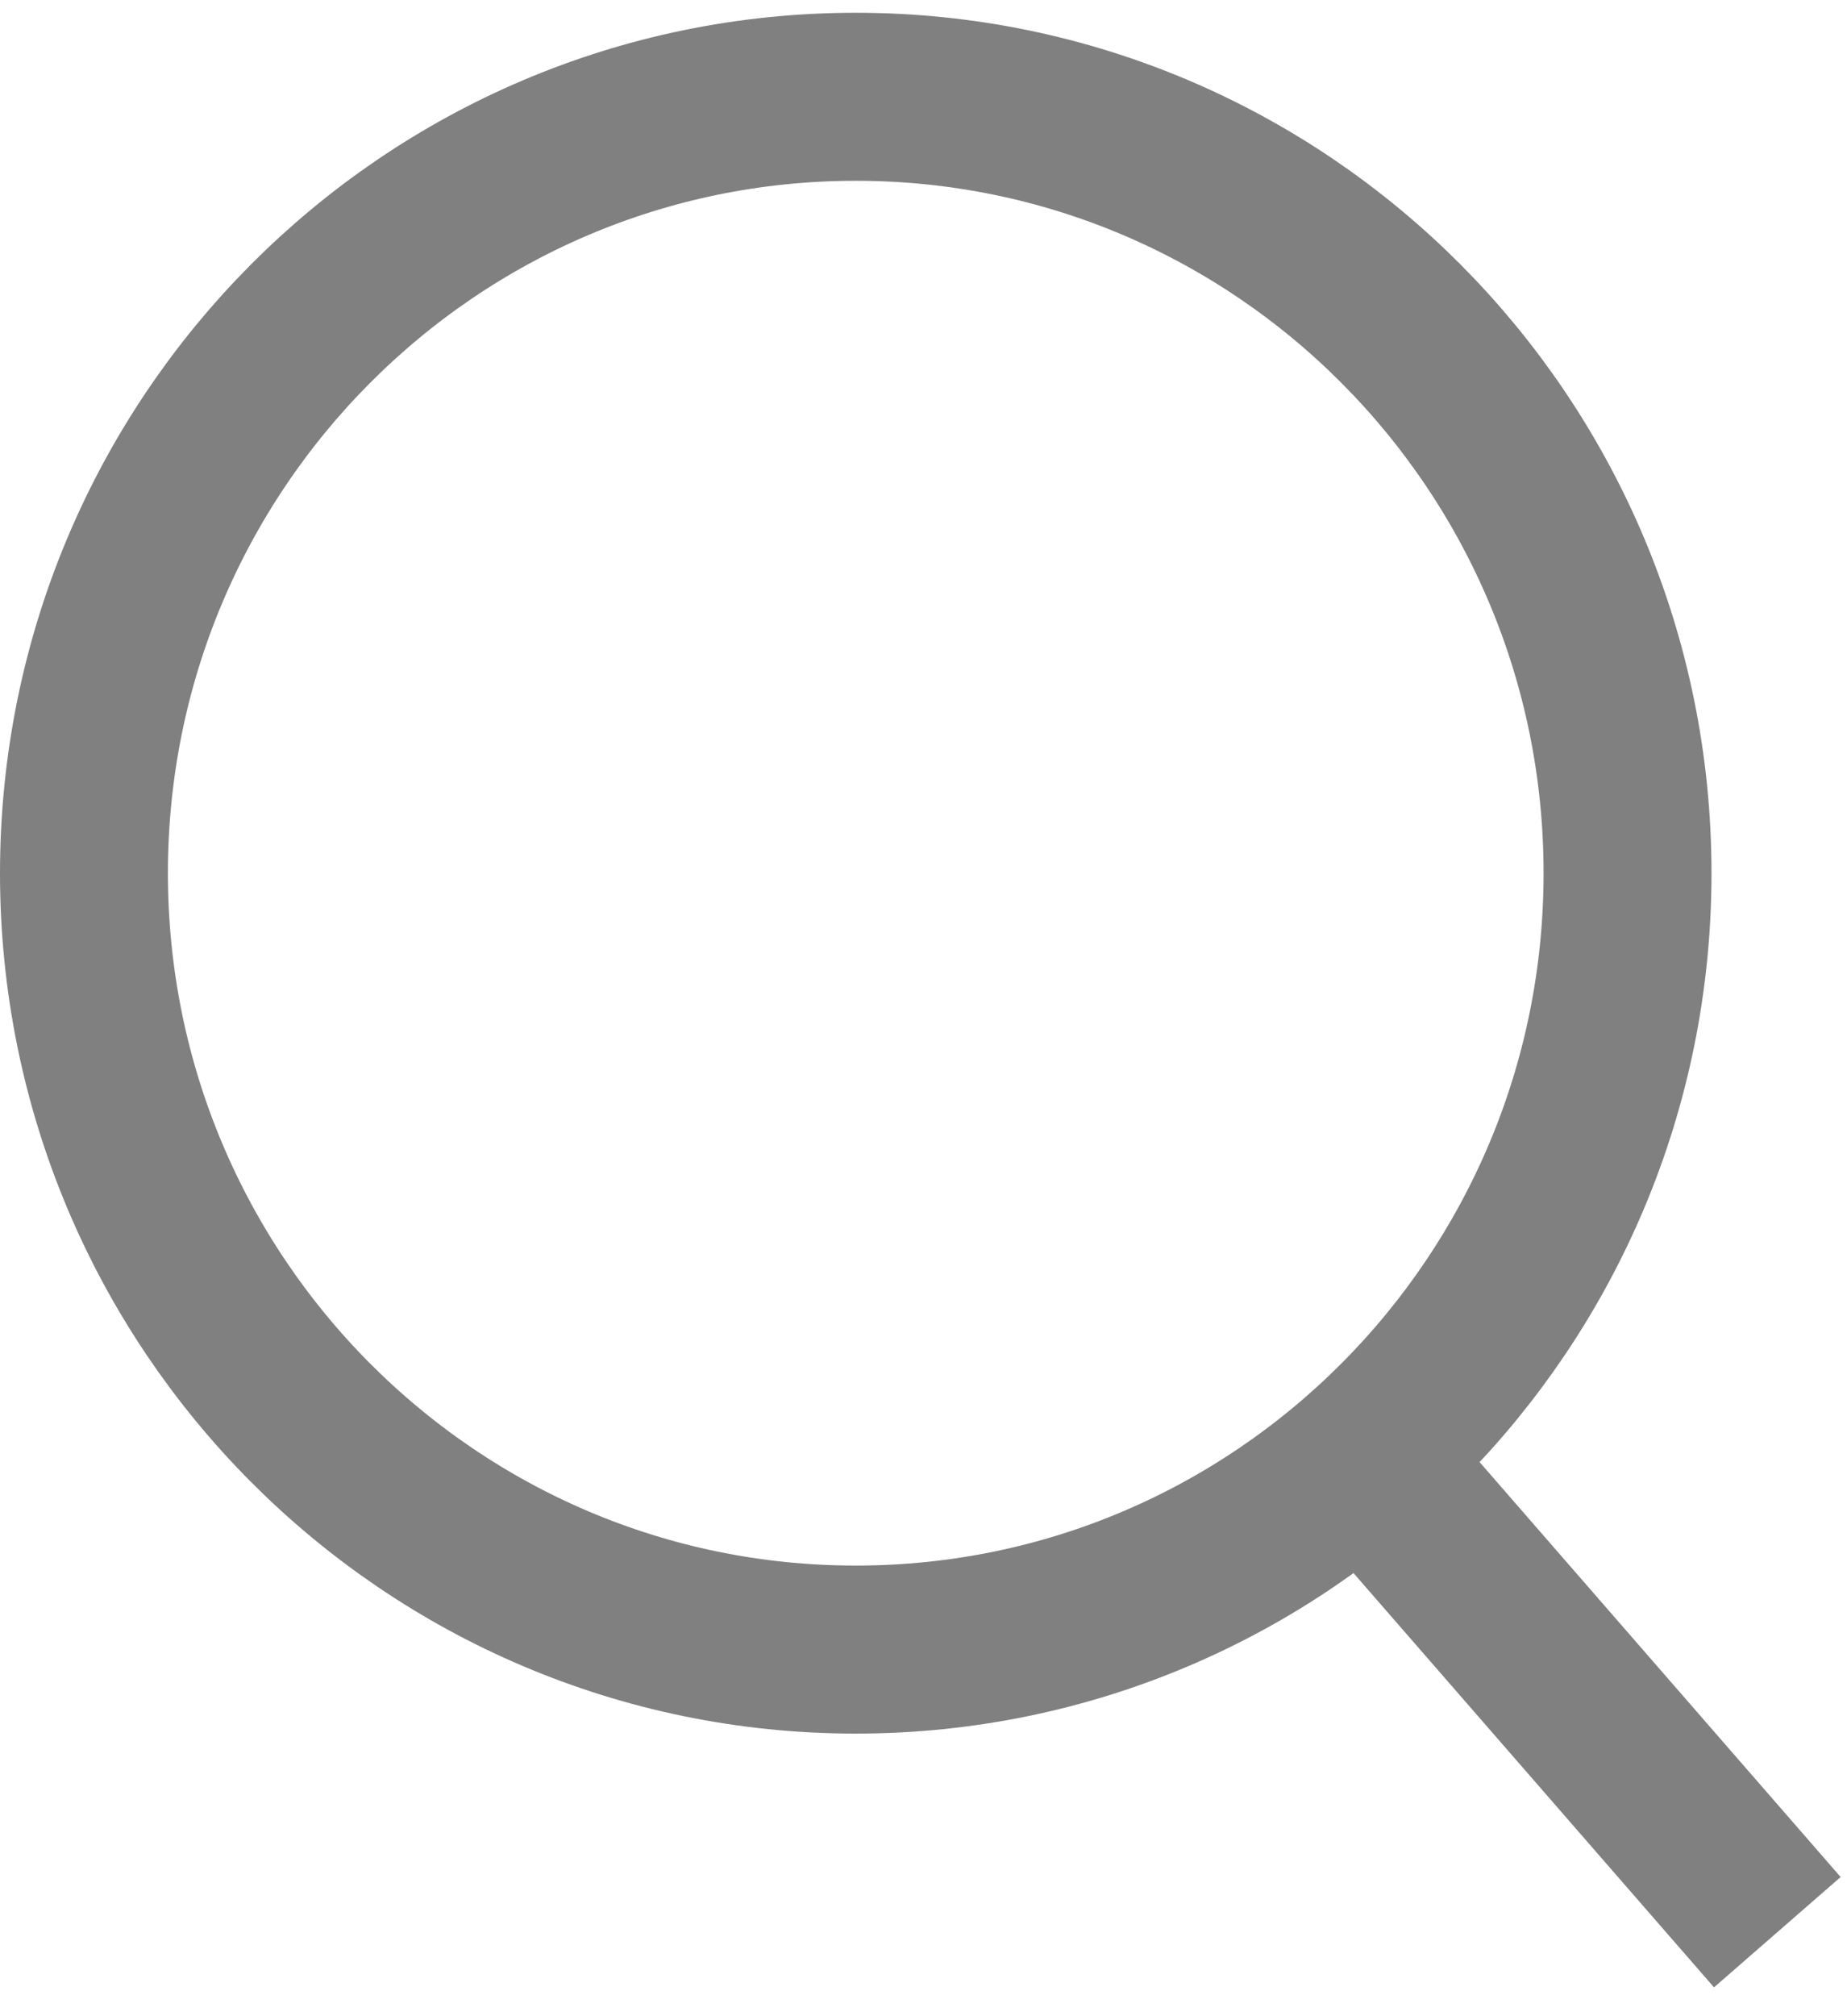
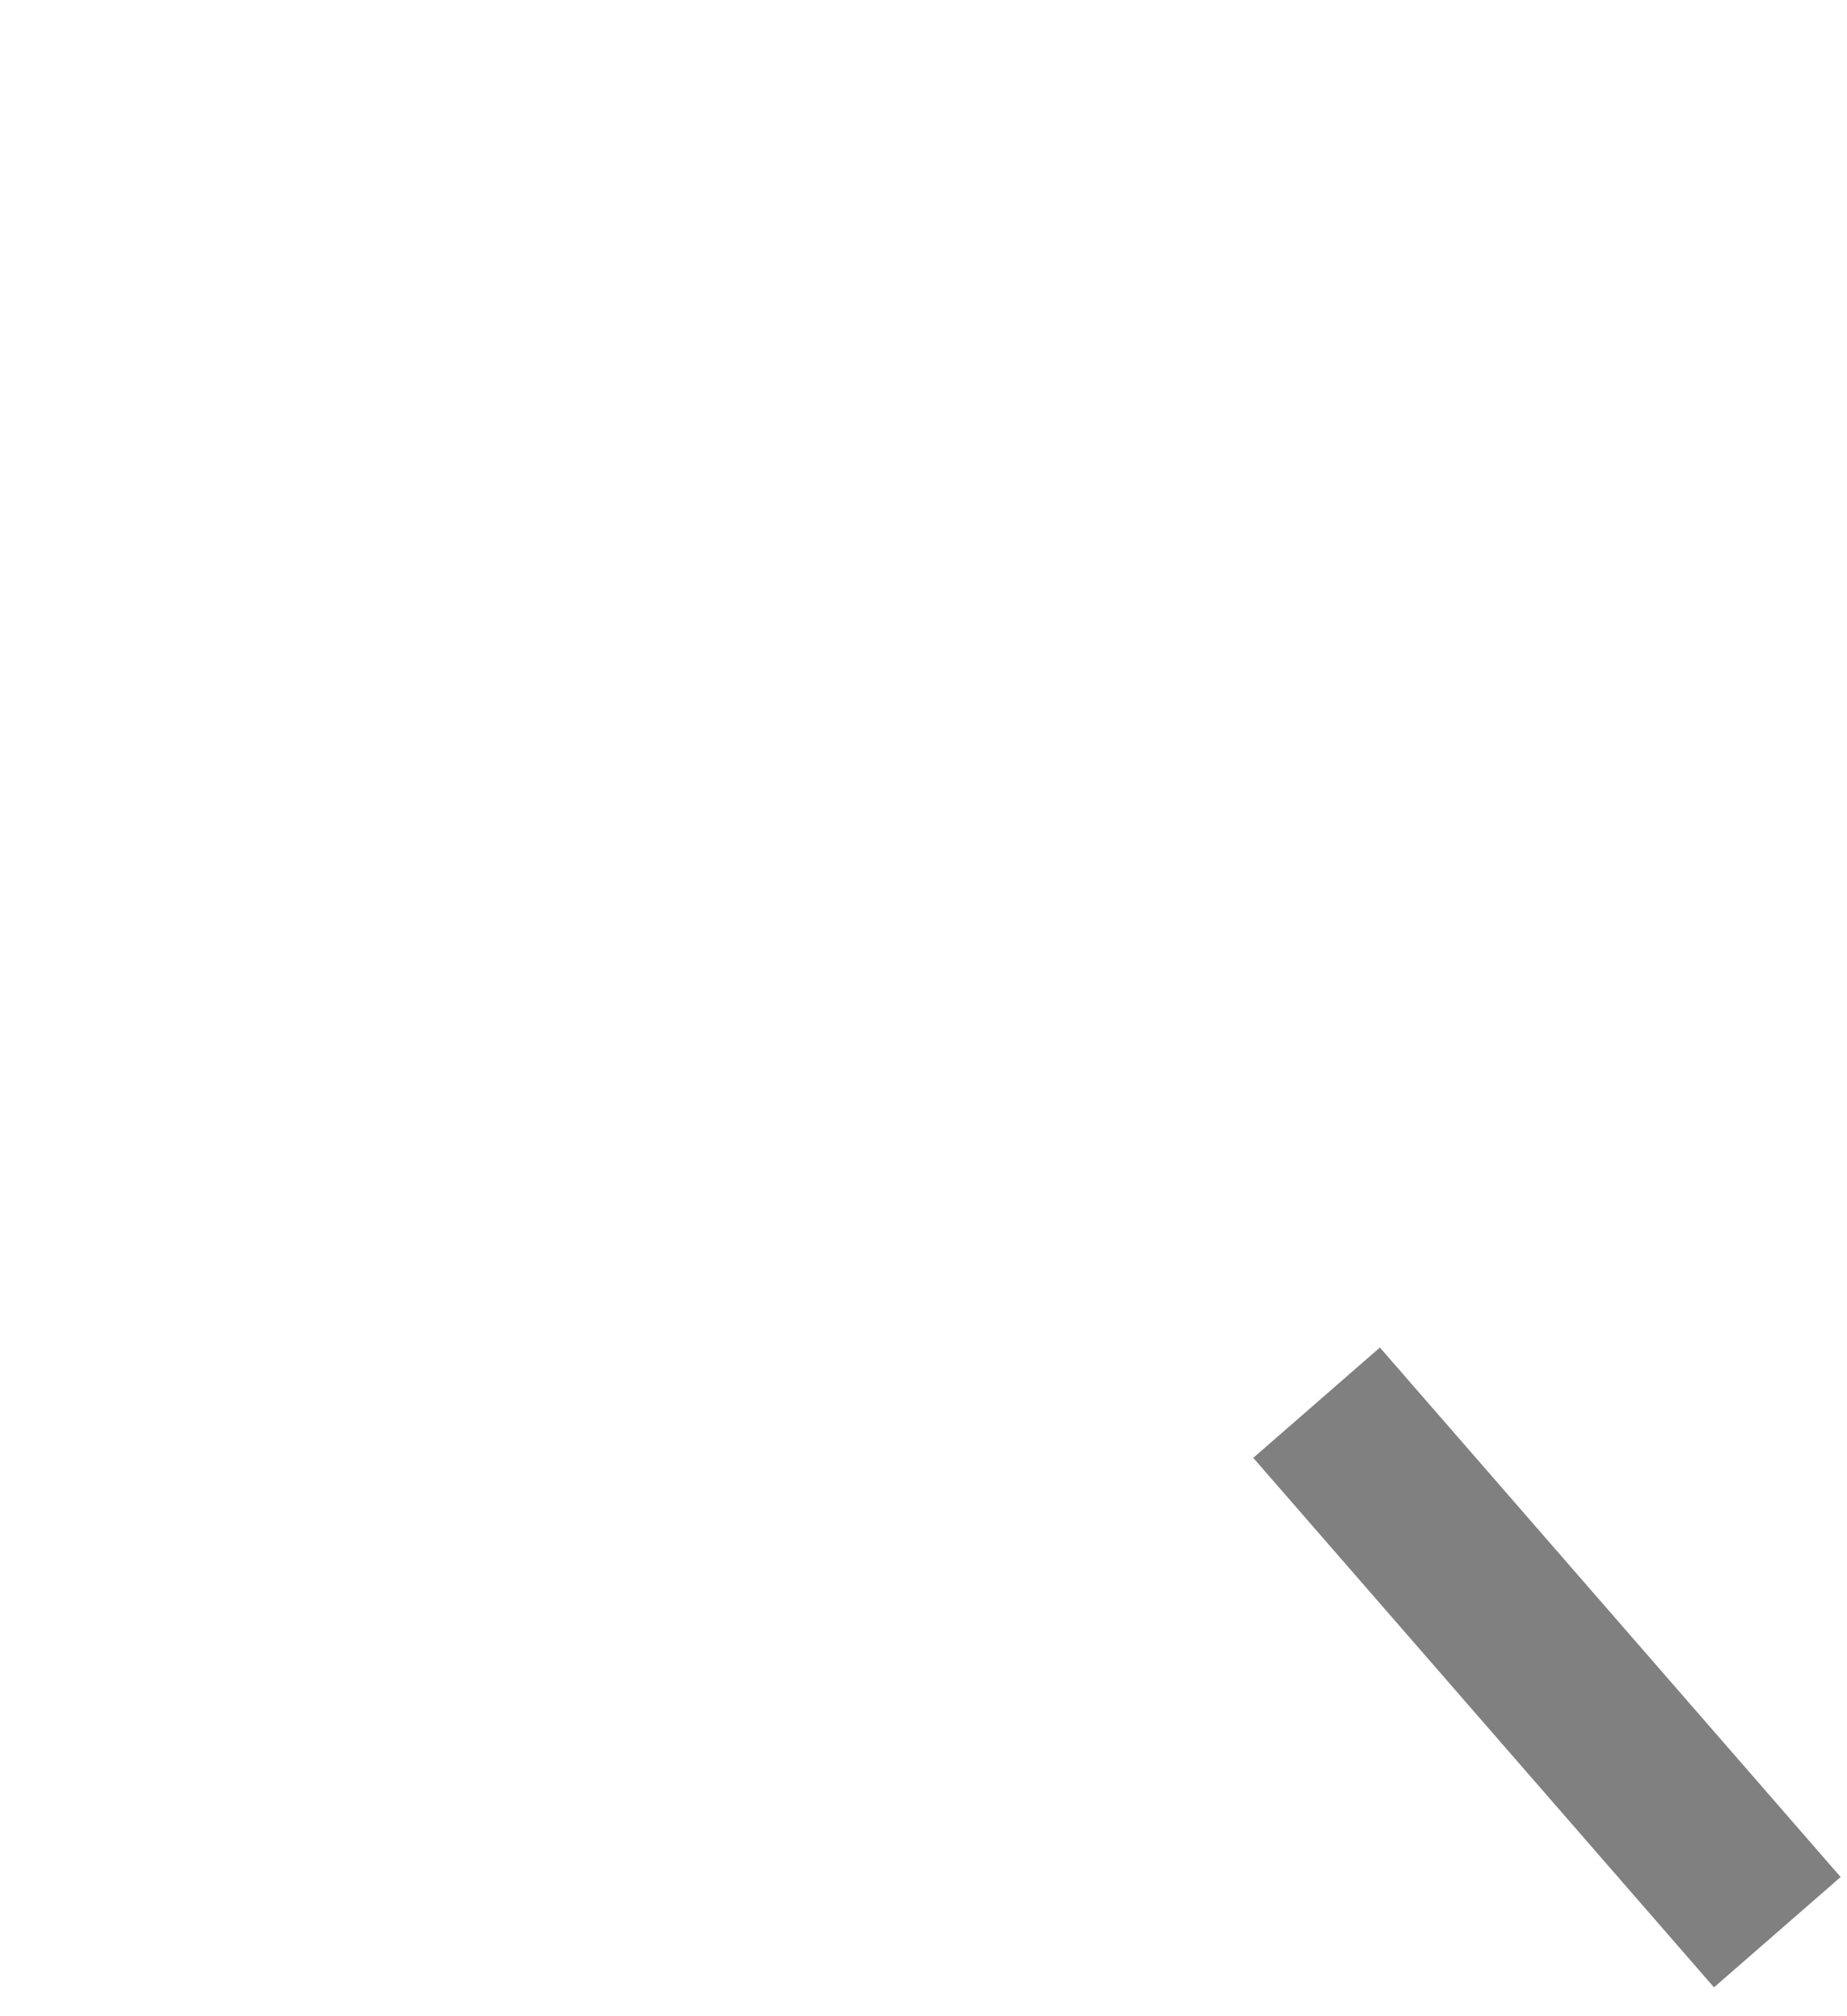
<svg xmlns="http://www.w3.org/2000/svg" width="22" height="24" viewBox="0 0 22 24" fill="none">
-   <path d="M19.386 10.394C19.386 15.503 15.265 19.636 10.193 19.636C5.12 19.636 1 15.503 1 10.394C1 5.286 5.12 1.152 10.193 1.152C15.265 1.152 19.386 5.286 19.386 10.394Z" stroke="#808080" stroke-width="2" />
  <path d="M15.682 16.697L21.17 23" stroke="#808080" stroke-width="2" />
</svg>